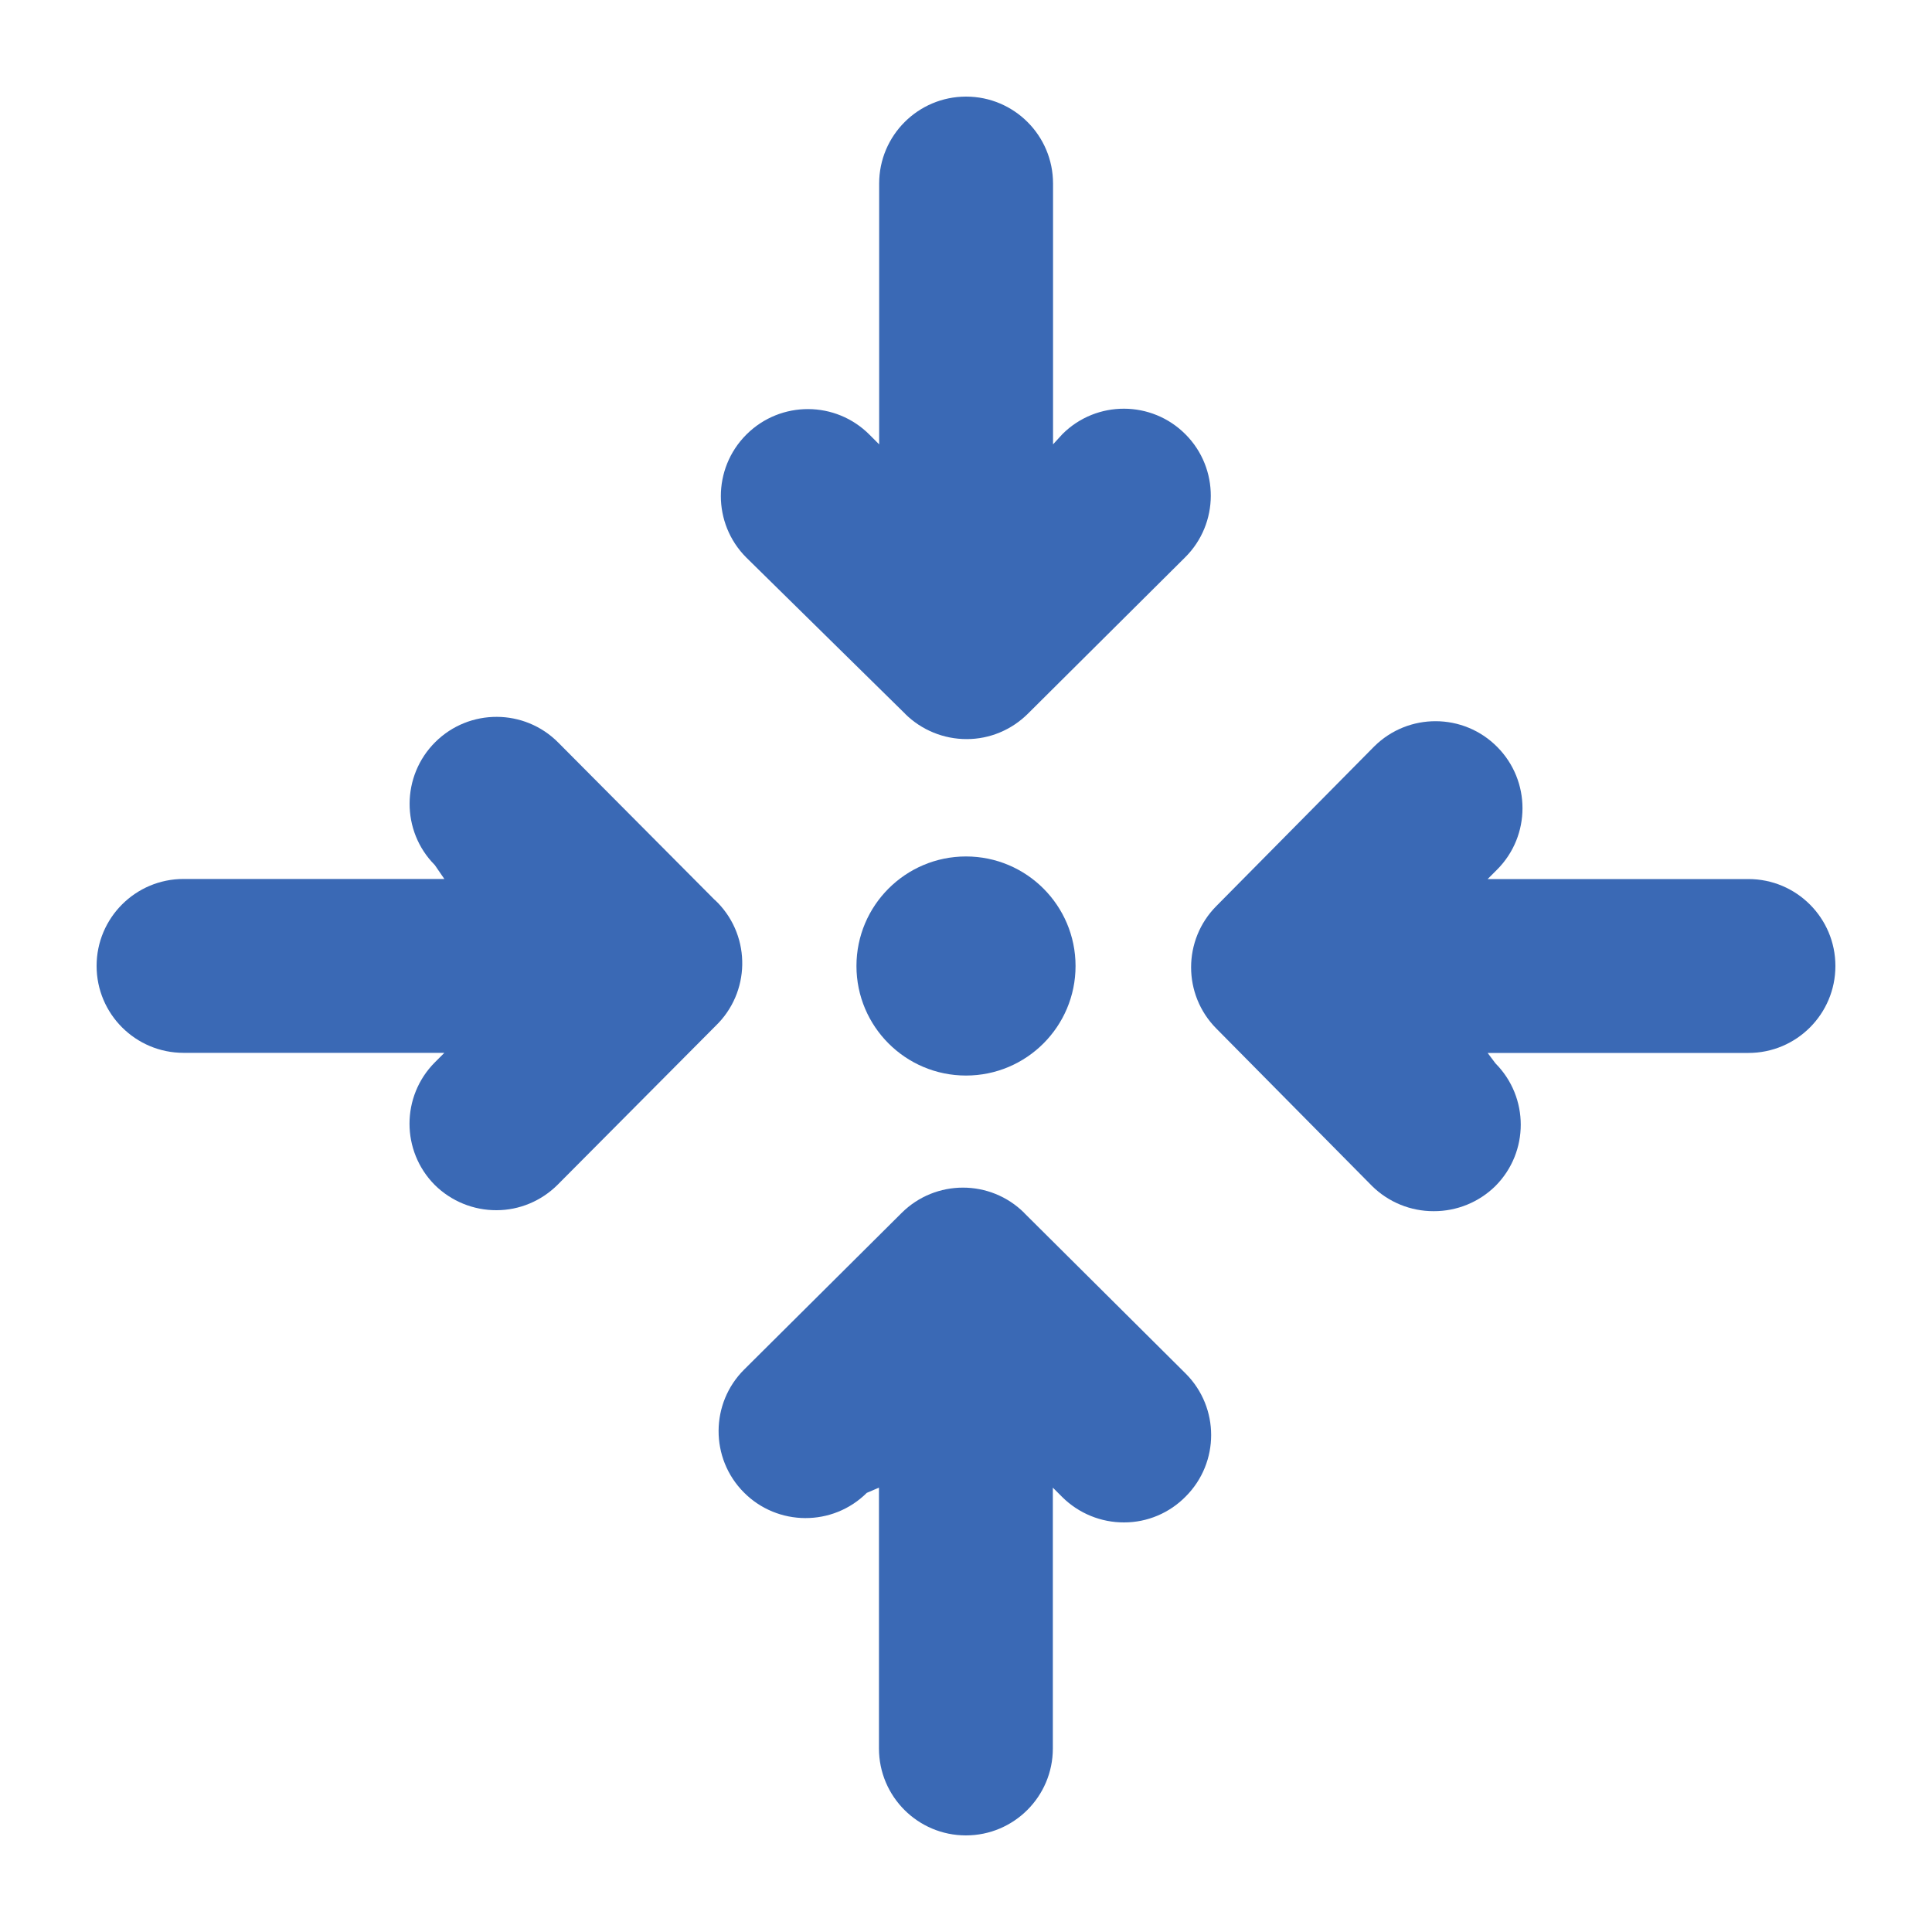
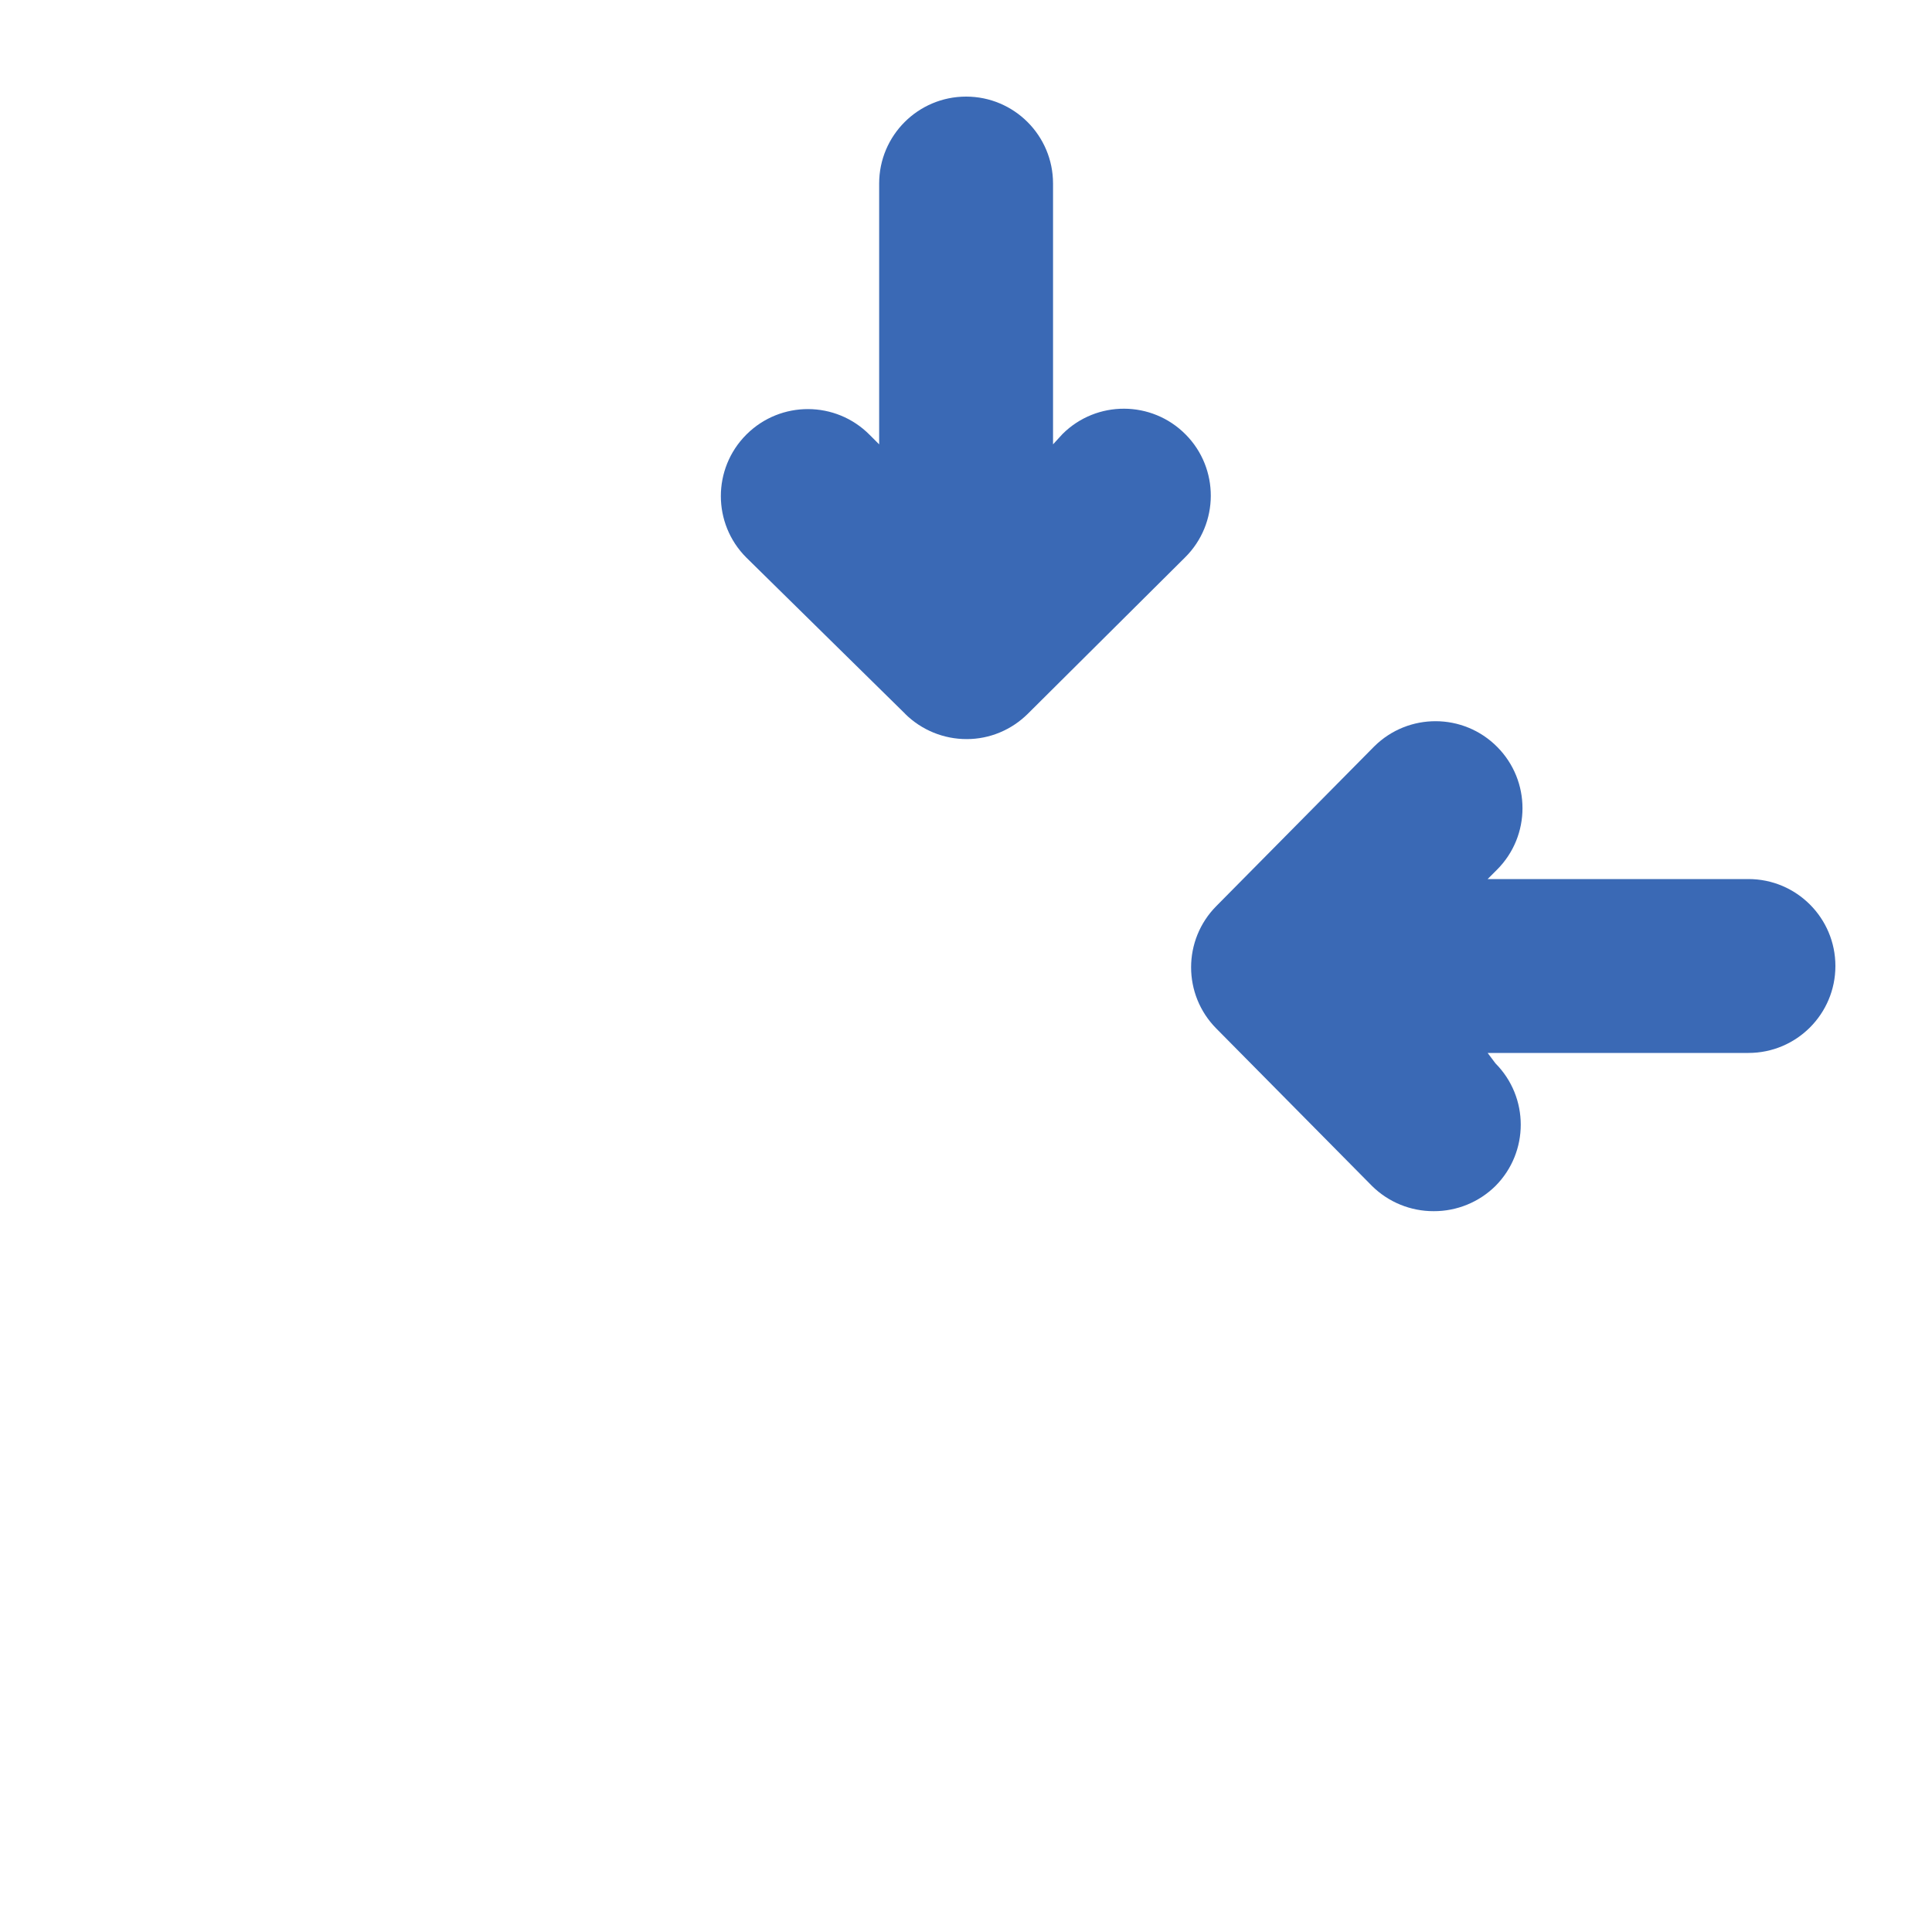
<svg xmlns="http://www.w3.org/2000/svg" id="Layer_1" viewBox="0 0 200 200">
  <defs>
    <style>.cls-1{fill:#3a69b5;stroke-width:0px;}</style>
  </defs>
  <g id="point-2">
    <path class="cls-1" d="M93.7,73.9c1.7,1.68,4,2.62,6.39,2.61,2.36,0,4.62-.95,6.3-2.61l16.29-16.2c3.53-3.5,3.55-9.21.05-12.73-3.5-3.53-9.21-3.55-12.73-.05h0l-.99,1.08v-27c0-4.97-4.03-9-9-9s-9,4.03-9,9v27l-.99-.99c-3.5-3.53-9.2-3.55-12.73-.05-.02.02-.03.03-.05.05-3.49,3.51-3.49,9.18,0,12.69l16.47,16.2Z" />
-     <path class="cls-1" d="M73.99,93.16l-16.2-16.29c-3.5-3.53-9.21-3.55-12.73-.05s-3.55,9.21-.05,12.73l.99,1.44h-27c-4.97,0-9,4.03-9,9s4.03,9,9,9h27l-.99.99c-3.49,3.51-3.49,9.18,0,12.69,1.7,1.68,4,2.62,6.39,2.61,2.36,0,4.62-.95,6.3-2.61l16.38-16.47c3.58-3.45,3.69-9.15.24-12.73-.11-.11-.22-.22-.33-.32h0Z" />
-     <path class="cls-1" d="M106.03,125.56c-3.51-3.49-9.18-3.49-12.69,0l-16.29,16.2c-3.53,3.5-3.55,9.21-.05,12.73,3.5,3.53,9.21,3.55,12.73.05l1.26-.54v27c0,4.97,4.03,9,9,9s9-4.03,9-9v-27l.99.99c1.7,1.68,4,2.62,6.39,2.61,2.41,0,4.71-.98,6.39-2.7,3.49-3.51,3.49-9.18,0-12.69l-16.74-16.65Z" />
    <path class="cls-1" d="M181,91h-27l.99-.99c3.49-3.51,3.49-9.18,0-12.69-3.5-3.53-9.2-3.55-12.73-.05-.02.02-.03.03-.05.05l-16.29,16.47c-3.49,3.51-3.49,9.18,0,12.69l16.11,16.29c1.7,1.68,4,2.62,6.39,2.61,2.39.01,4.69-.93,6.39-2.61,3.49-3.51,3.49-9.18,0-12.69l-.81-1.08h27c4.97,0,9-4.03,9-9s-4.03-9-9-9h0Z" />
-     <path class="cls-1" d="M88.66,100c0,6.26,5.08,11.34,11.34,11.34,6.26,0,11.34-5.08,11.34-11.34,0-6.26-5.08-11.34-11.34-11.34s-11.34,5.08-11.34,11.34h0Z" />
  </g>
</svg>